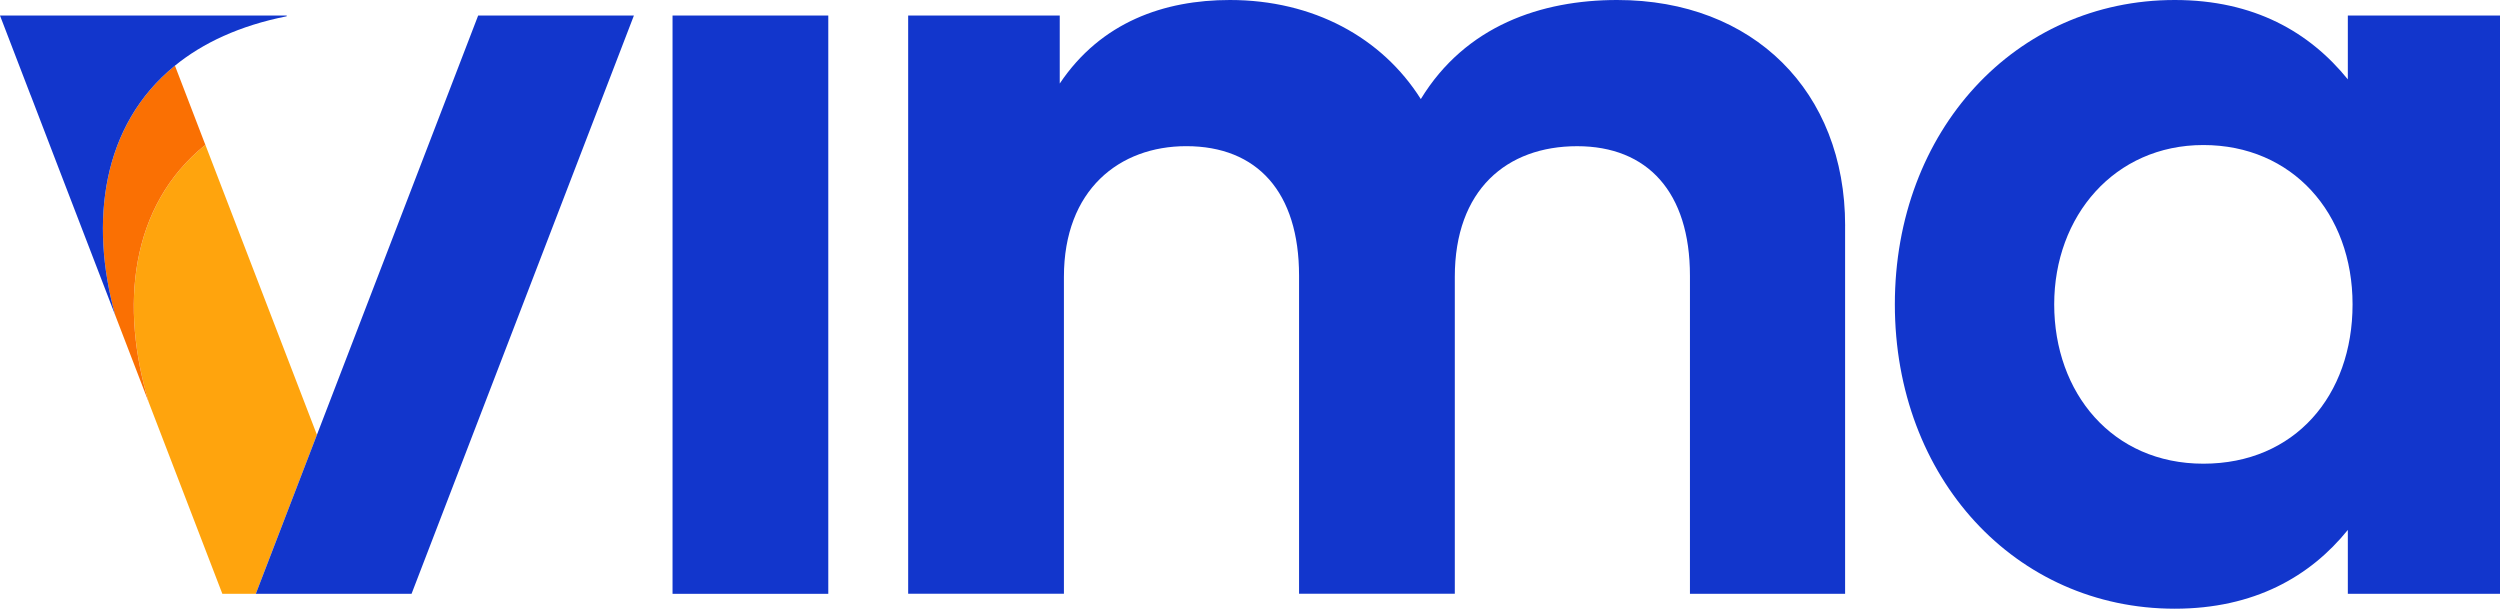
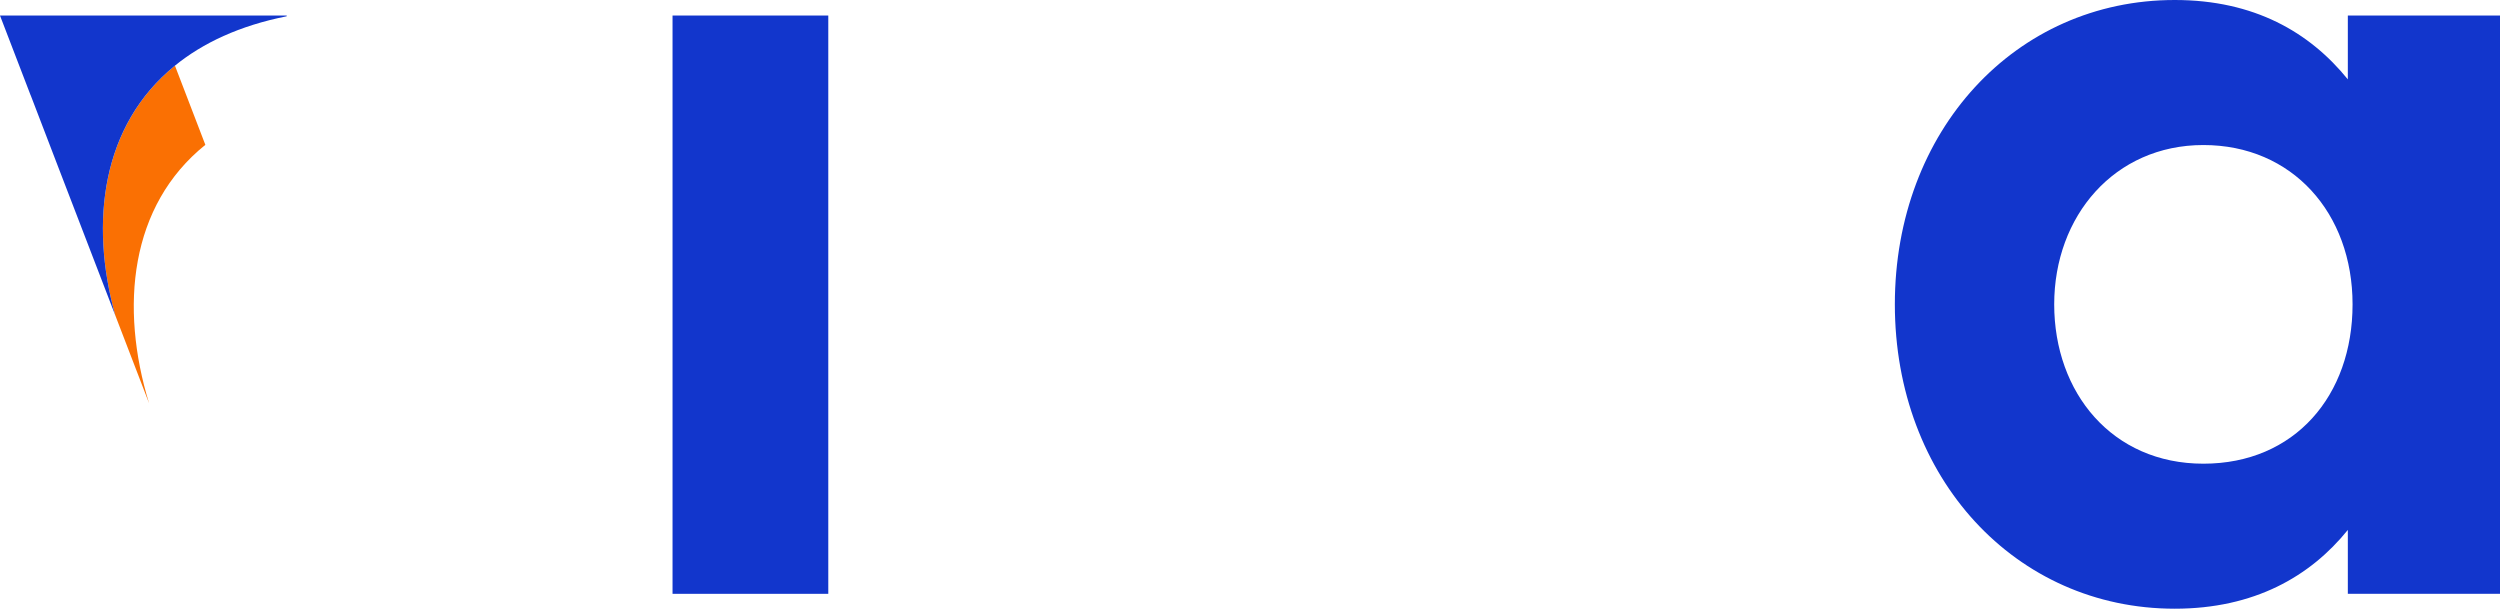
<svg xmlns="http://www.w3.org/2000/svg" id="Calque_2" data-name="Calque 2" viewBox="0 0 887.01 215.98">
  <defs>
    <style>
      .cls-1 {
        fill: #1236cc;
      }

      .cls-2 {
        fill: #ffa40d;
      }

      .cls-3 {
        fill: #fa7003;
      }
    </style>
  </defs>
  <g id="Logos">
    <g>
-       <path class="cls-2" d="M112.44,154.29l-21.68,56.39h-11.87l-25.98-67.58c-10.45-34.14-6.88-70.13,19.96-91.72l39.58,102.9Z" />
      <path class="cls-3" d="M52.9,143.11l-12.02-31.27c-9.17-33.04-4.74-67.5,21.19-88.55l10.79,28.1c-26.84,21.58-30.41,57.57-19.96,91.72Z" />
      <rect class="cls-1" x="238.62" y="5.51" width="55.26" height="205.18" />
-       <polygon class="cls-1" points="224.91 5.52 146.02 210.69 90.76 210.69 112.44 154.29 169.65 5.52 224.91 5.52" />
      <path class="cls-1" d="M101.65,5.79c-16.64,3.32-29.67,9.44-39.58,17.5h0c-25.94,21.04-30.36,55.51-21.19,88.55l-20.53-53.37-9.46-24.66h-.02L0,5.52h101.63c.17,0,.17.22.02.27Z" />
-       <path class="cls-1" d="M654.65,80.04v130.64h-55.05v-112.86c0-29.64-15.03-45.95-40.02-45.95s-43.41,15.46-43.41,46.37v112.43h-55.26v-112.86c0-29.64-14.83-45.95-40.02-45.95-23.72,0-43.41,15.46-43.41,46.37v112.43h-55.26V5.51h53.78v24.13C390.61,7.83,413.05,0,436.35,0c29.65,0,53.99,13.34,67.76,35.15,15.88-26.05,42.78-35.15,69.67-35.15,48.27,0,80.88,32.4,80.88,80.04h0Z" />
      <path class="cls-1" d="M728.84,107.99c0,31.34,20.54,56.53,52.93,56.53s52.93-24.14,52.93-56.53-21.39-56.53-52.93-56.53-52.93,25.19-52.93,56.53h0ZM887.01,210.68h-53.99v-22.66c-13.34,16.52-33.25,27.95-61.41,27.95-56.53,0-99.31-46.37-99.31-107.99S715.08,0,771.61,0c28.16,0,47.86,11.43,61.41,28.16V5.51h53.99v205.18Z" />
    </g>
  </g>
</svg>